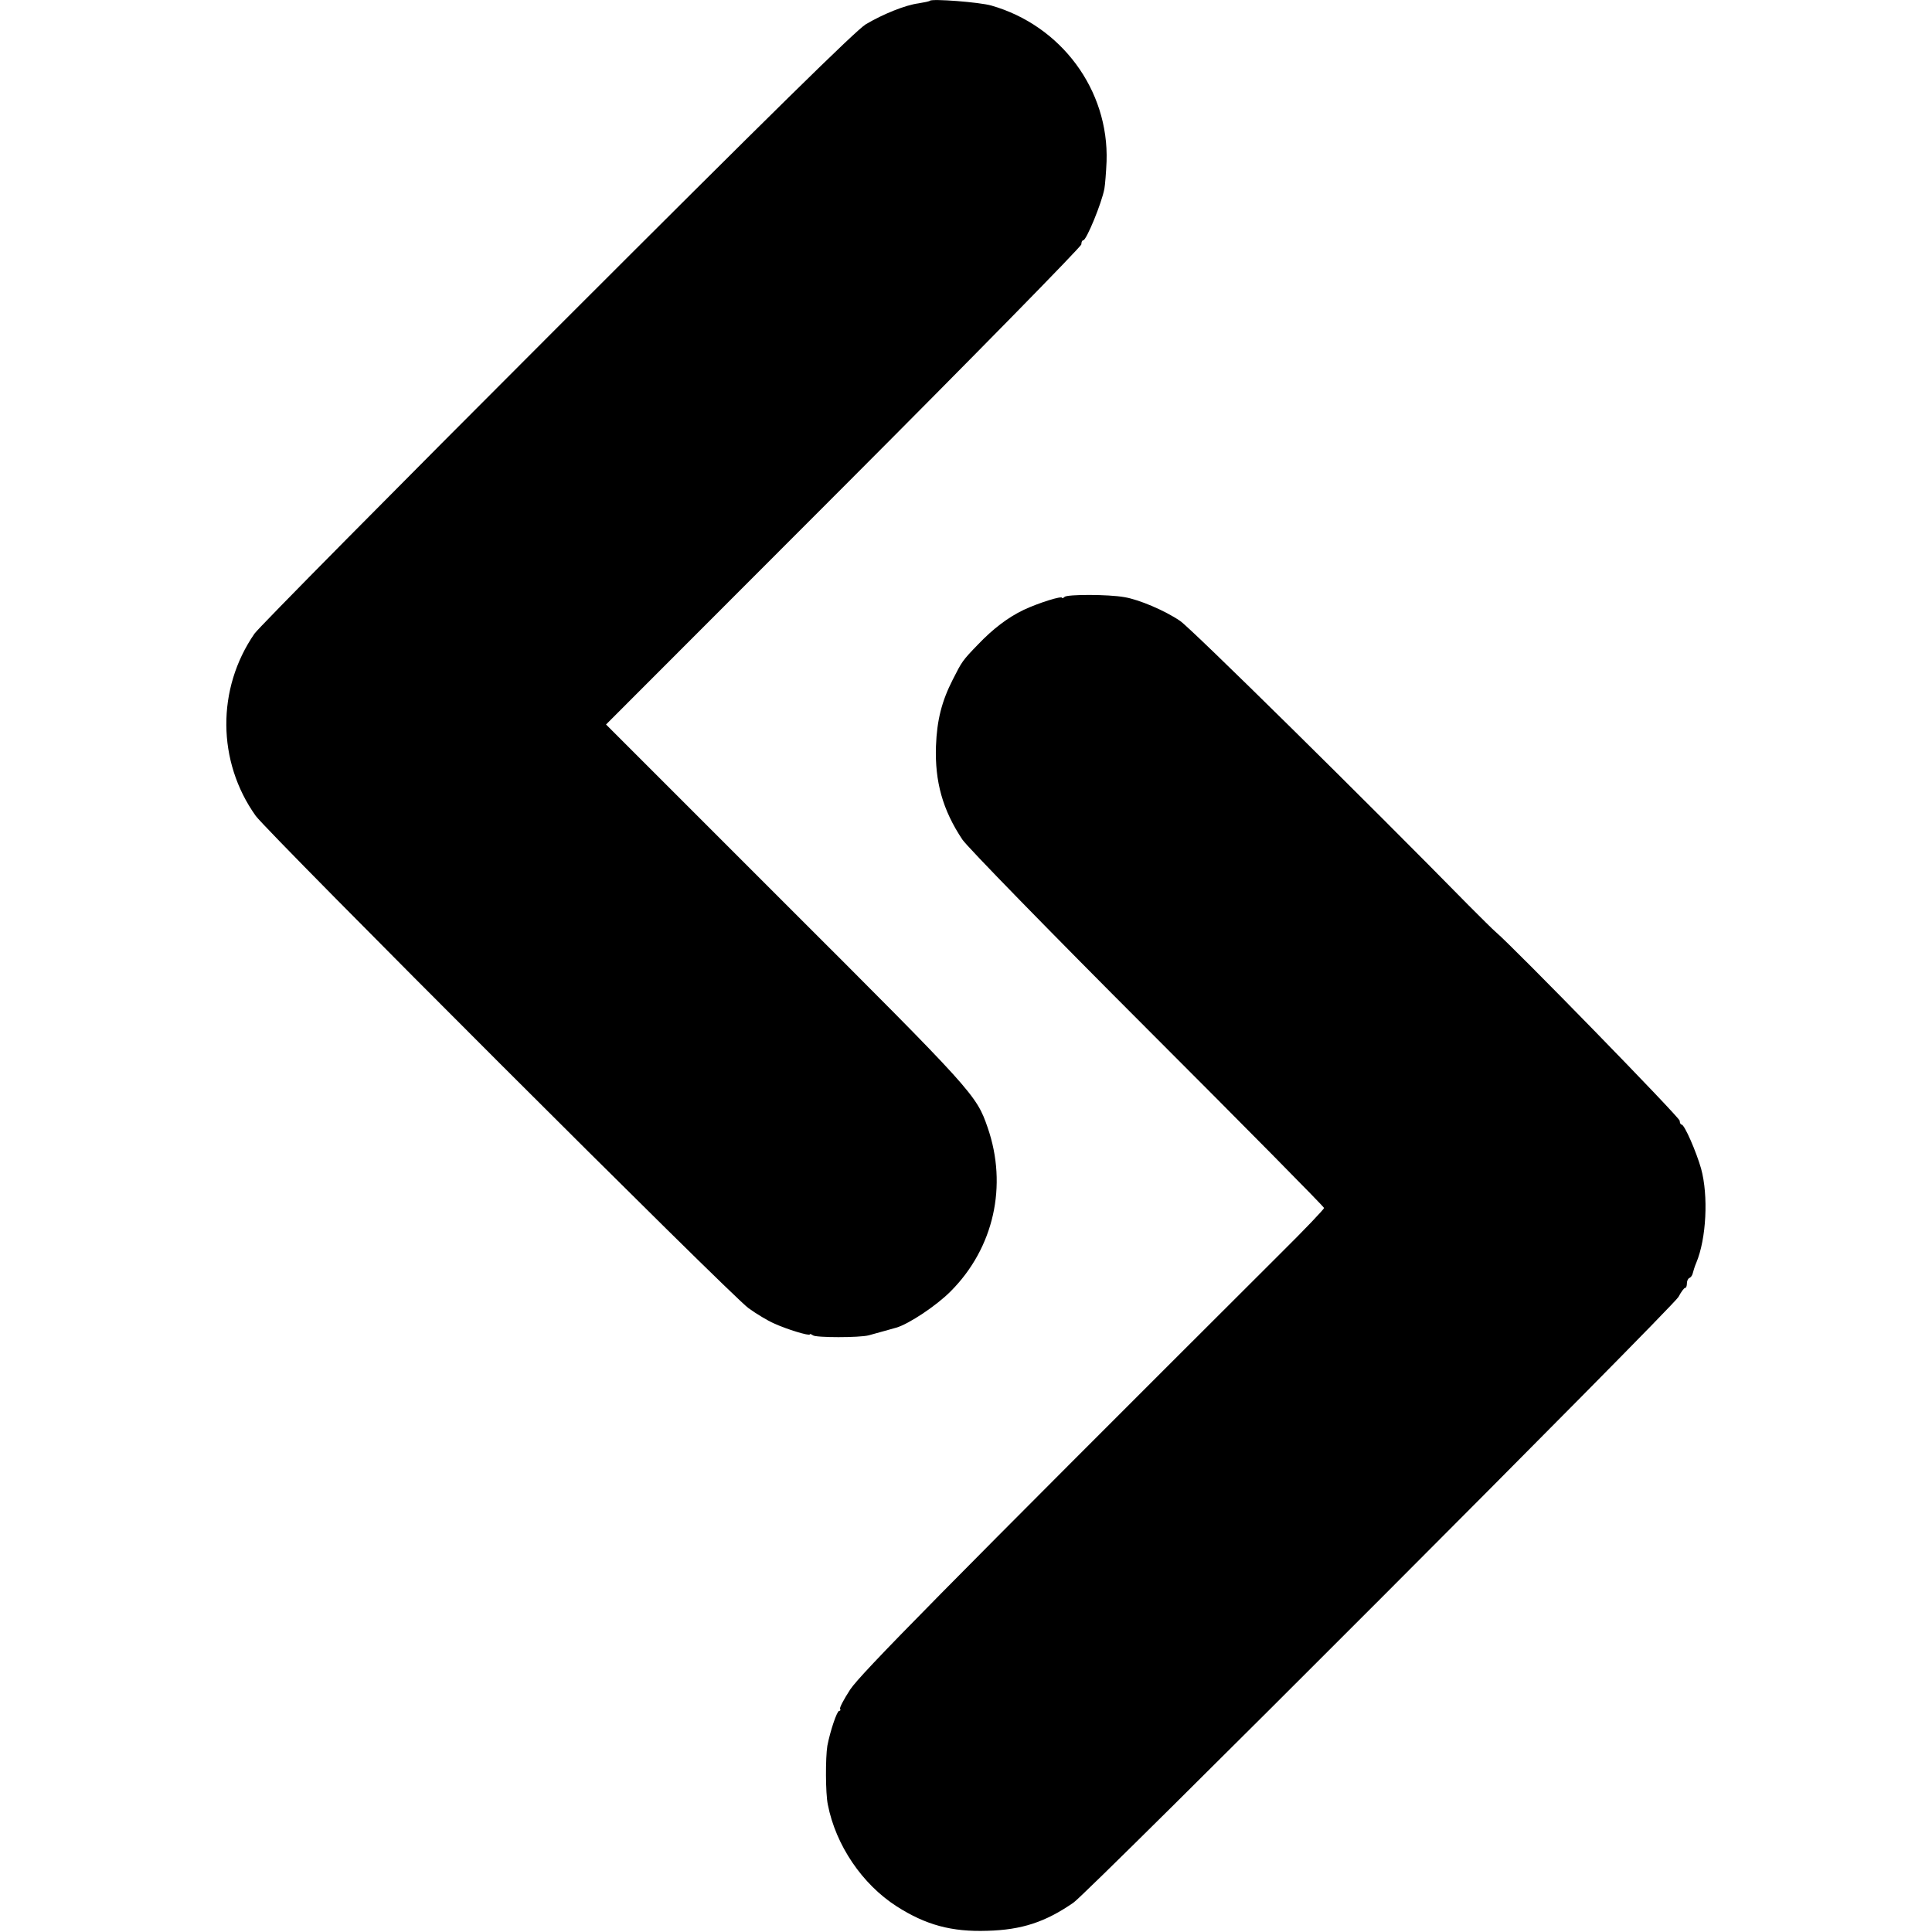
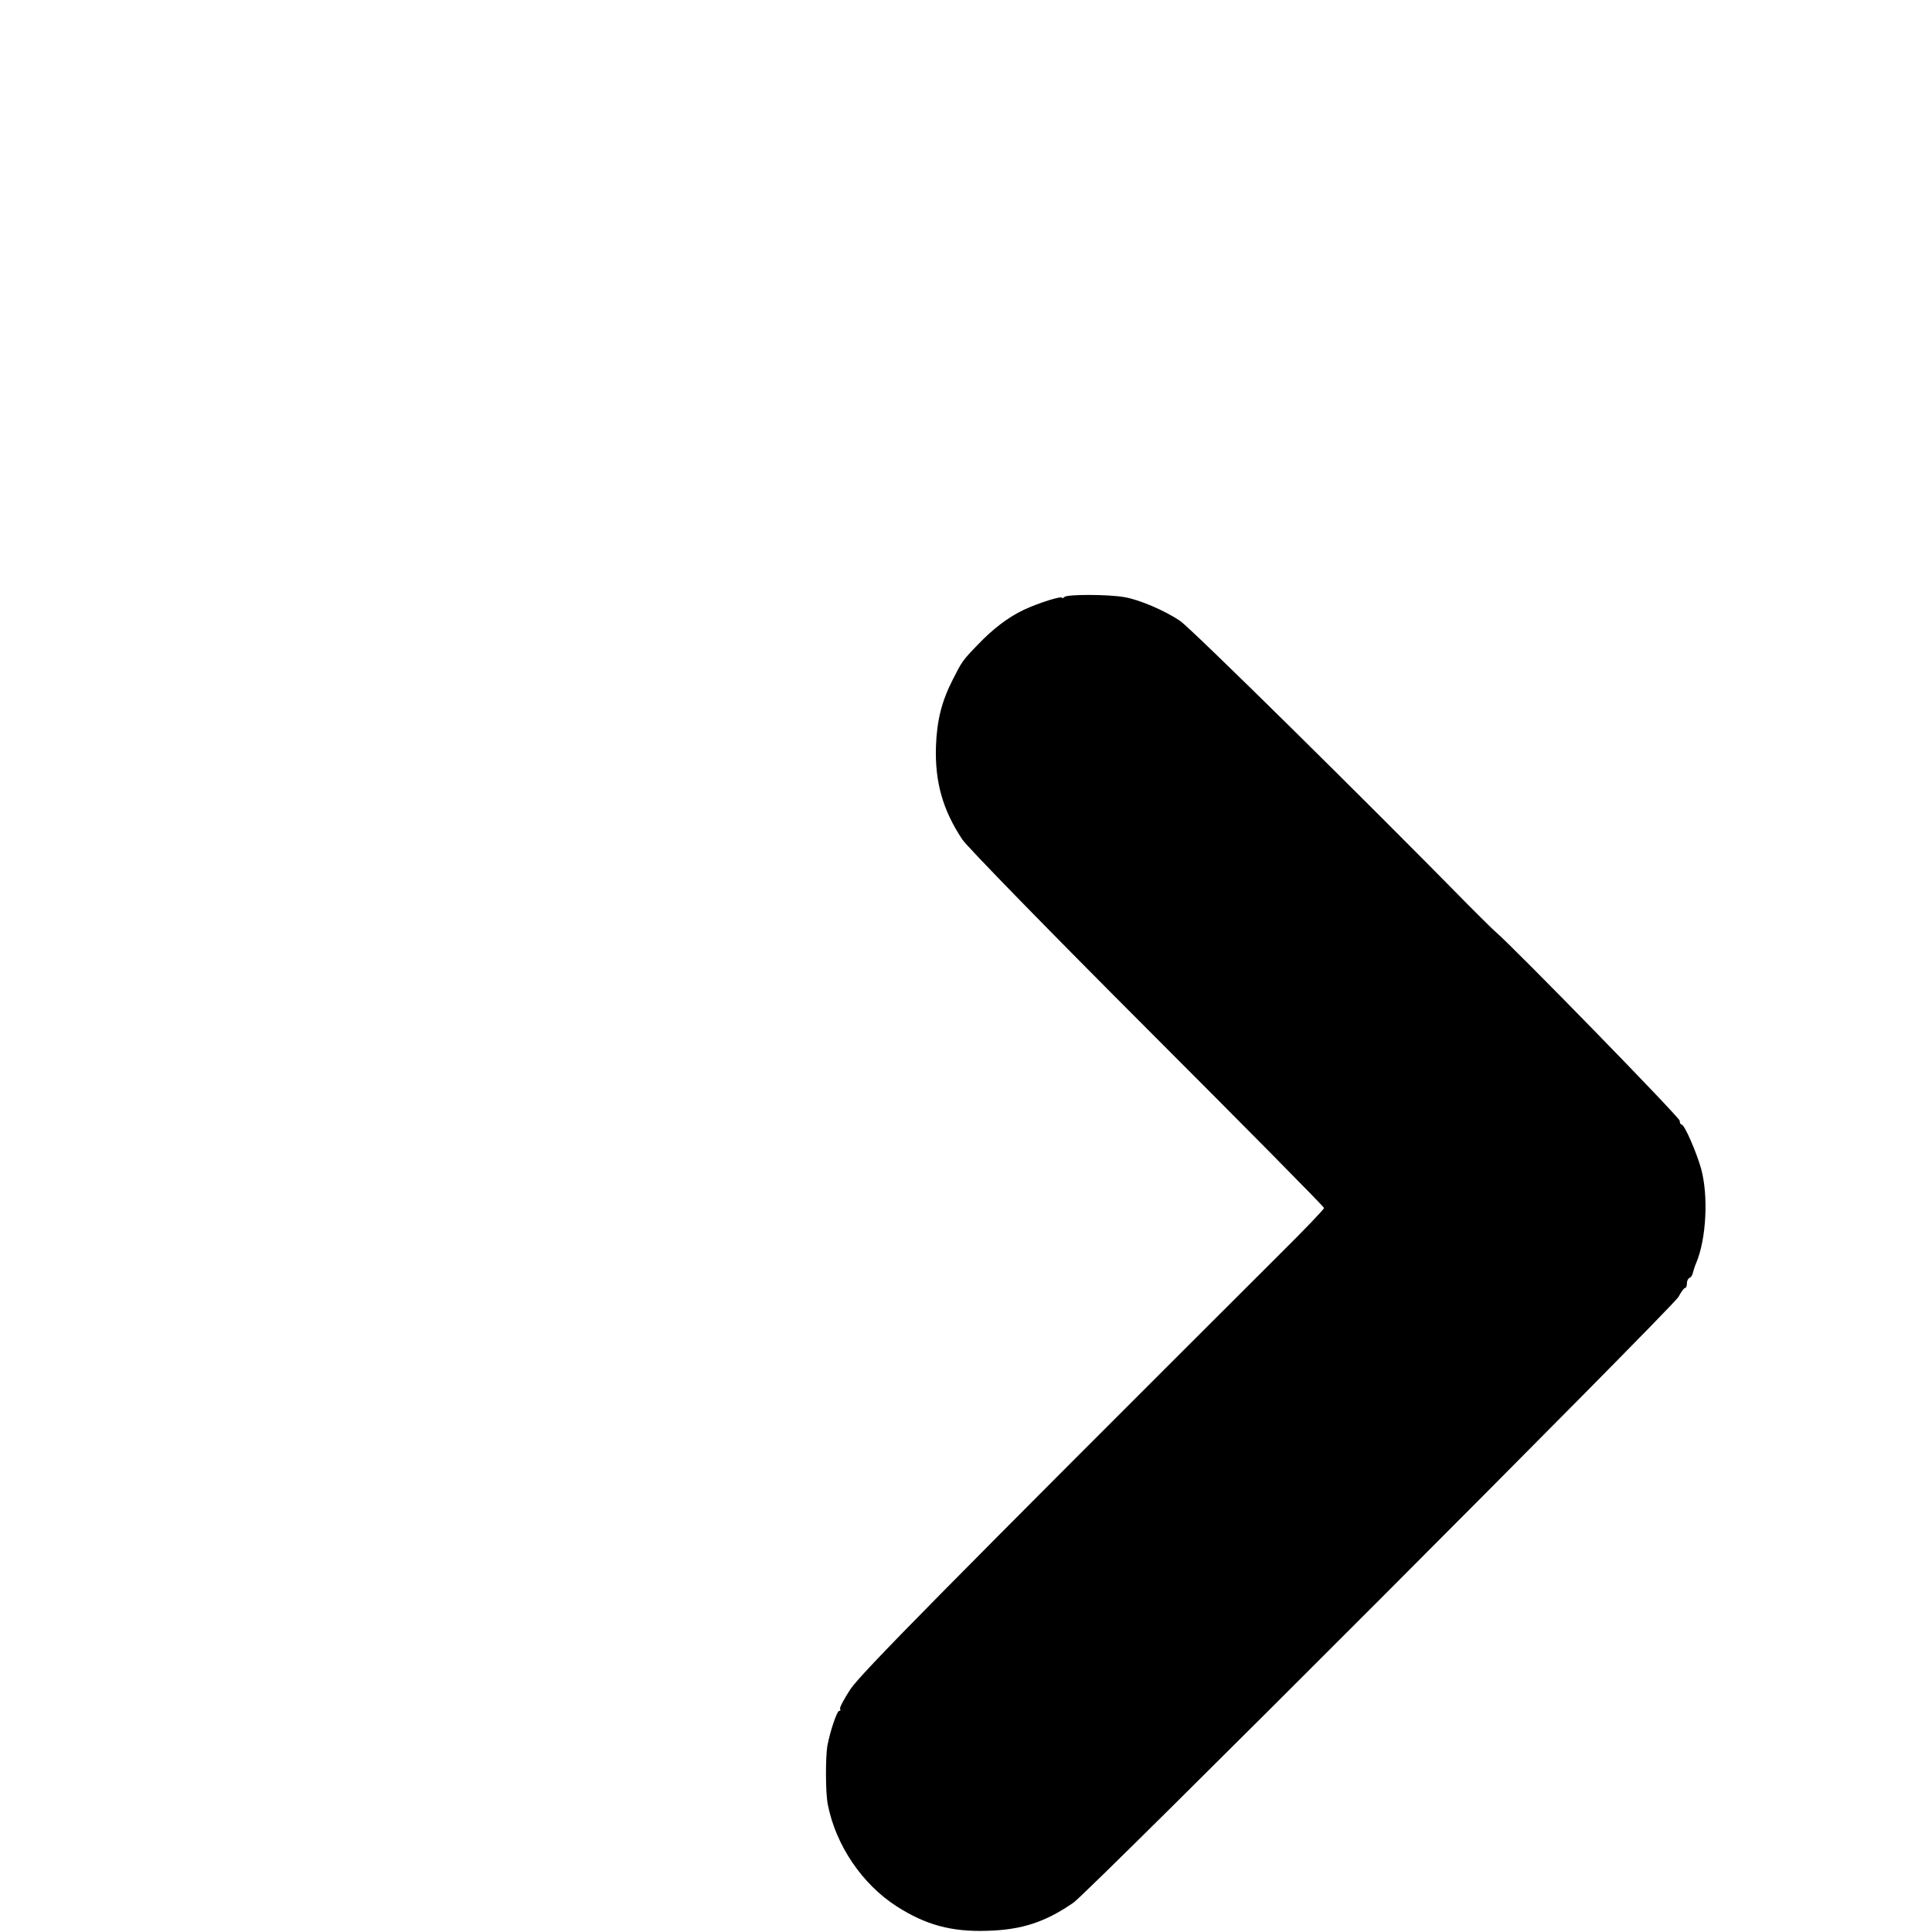
<svg xmlns="http://www.w3.org/2000/svg" version="1.0" width="804pt" height="804pt" viewBox="0 0 804 804" preserveAspectRatio="xMidYMid meet">
  <g transform="translate(0,804) scale(0.1,-0.1)" fill="#000000" stroke="none">
-     <path d="M3870 8037 c-3 -3 -24 -7 -48 -11 -54 -7 -146 -44 -219 -87 -41 -25 -393 -371 -1285 -1263 -676 -676 -1243 -1249 -1259 -1273 -158 -229 -156 -532 5 -758 52 -72 1980 -1999 2051 -2049 33 -24 80 -52 105 -63 54 -25 150 -54 150 -46 0 3 6 1 13 -4 12 -10 194 -10 232 0 11 3 40 11 65 18 25 7 47 13 50 14 52 15 168 92 227 152 179 180 237 439 153 681 -47 136 -59 149 -844 933 l-744 744 989 990 c544 545 989 999 989 1008 0 9 3 17 8 17 13 0 77 155 88 215 3 17 7 68 9 113 10 298 -189 566 -480 649 -49 14 -245 29 -255 20z" />
    <path d="M4430 5556 c-5 -5 -10 -7 -10 -4 0 10 -98 -21 -160 -50 -65 -31 -128 -79 -190 -144 -65 -67 -67 -71 -105 -146 -46 -90 -66 -169 -70 -277 -5 -148 28 -266 110 -389 19 -29 365 -384 770 -789 404 -404 735 -739 735 -744 0 -5 -81 -90 -180 -188 -1425 -1422 -1748 -1750 -1792 -1816 -26 -40 -45 -76 -42 -80 3 -5 1 -9 -4 -9 -9 0 -37 -83 -49 -145 -8 -49 -8 -198 2 -245 33 -169 143 -331 286 -423 122 -78 229 -107 378 -102 143 4 241 36 358 117 63 43 2495 2479 2518 2521 11 21 23 37 27 37 5 0 8 9 8 19 0 11 5 21 11 23 5 2 11 10 13 18 2 8 8 29 15 45 42 100 51 279 20 392 -20 70 -69 183 -81 183 -4 0 -8 7 -8 16 0 14 -692 723 -765 785 -11 9 -61 59 -112 110 -420 428 -1158 1156 -1202 1185 -63 43 -171 89 -232 99 -67 12 -238 12 -249 1z" />
  </g>
</svg>